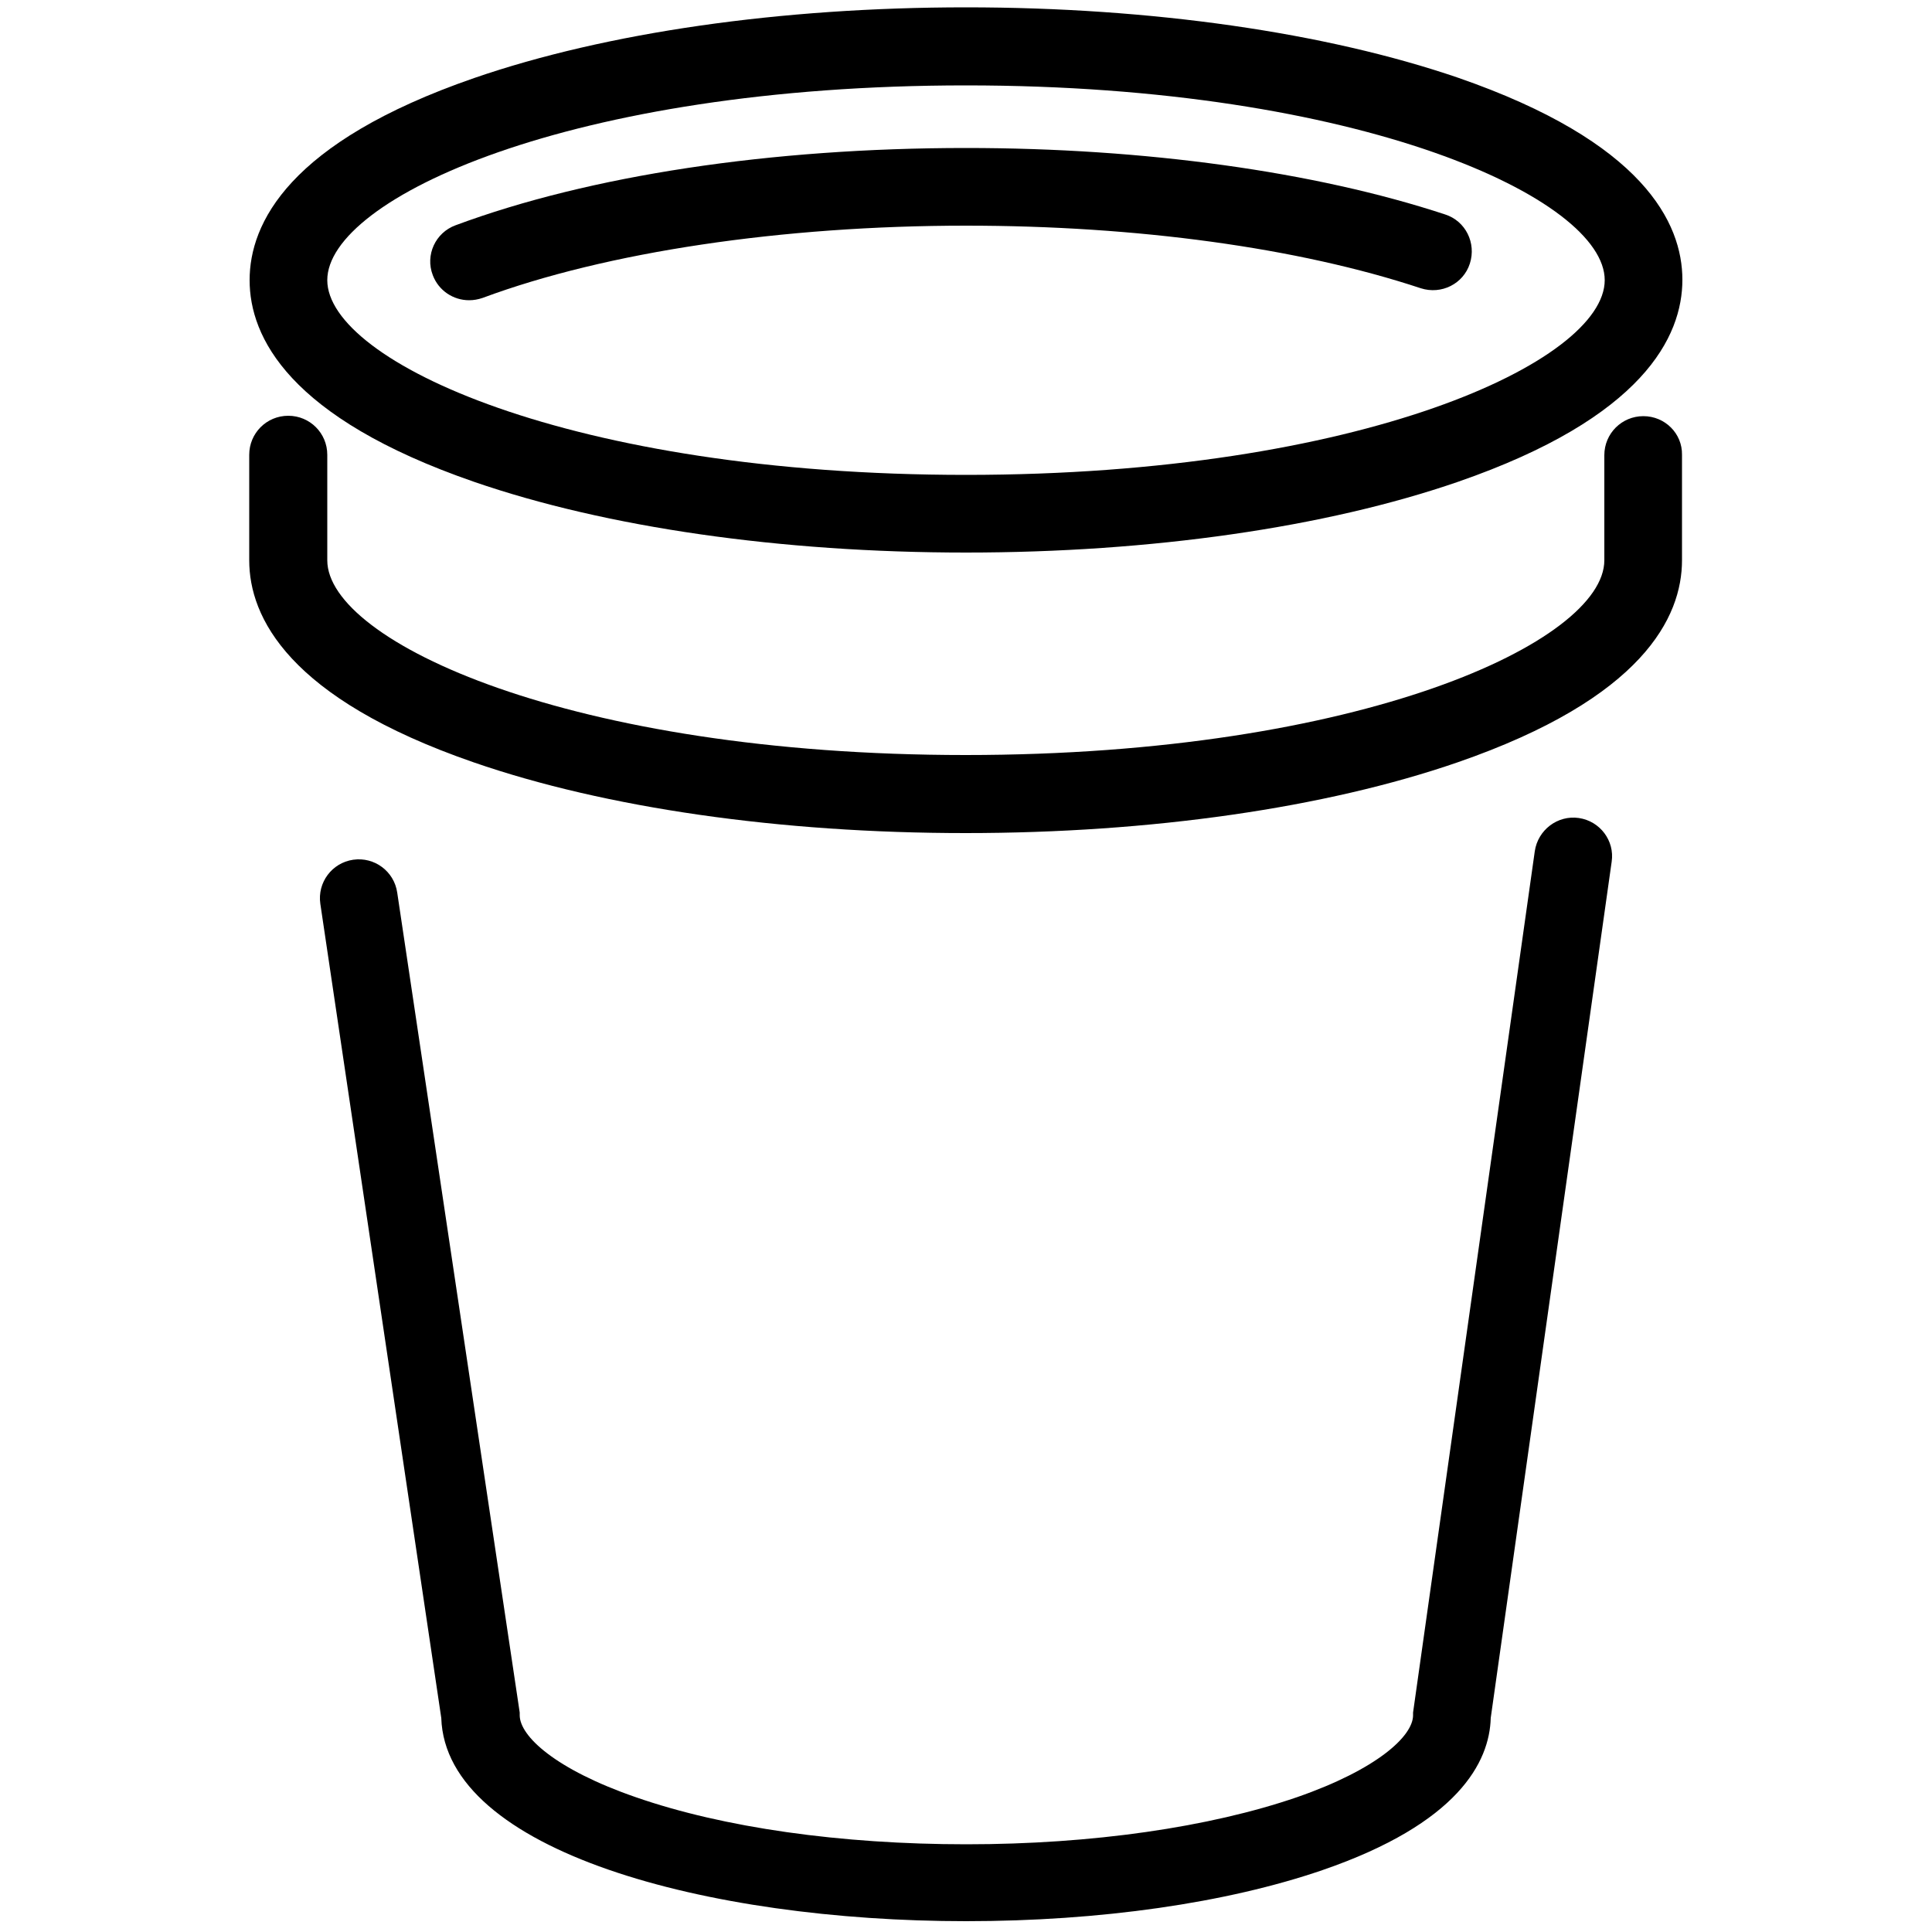
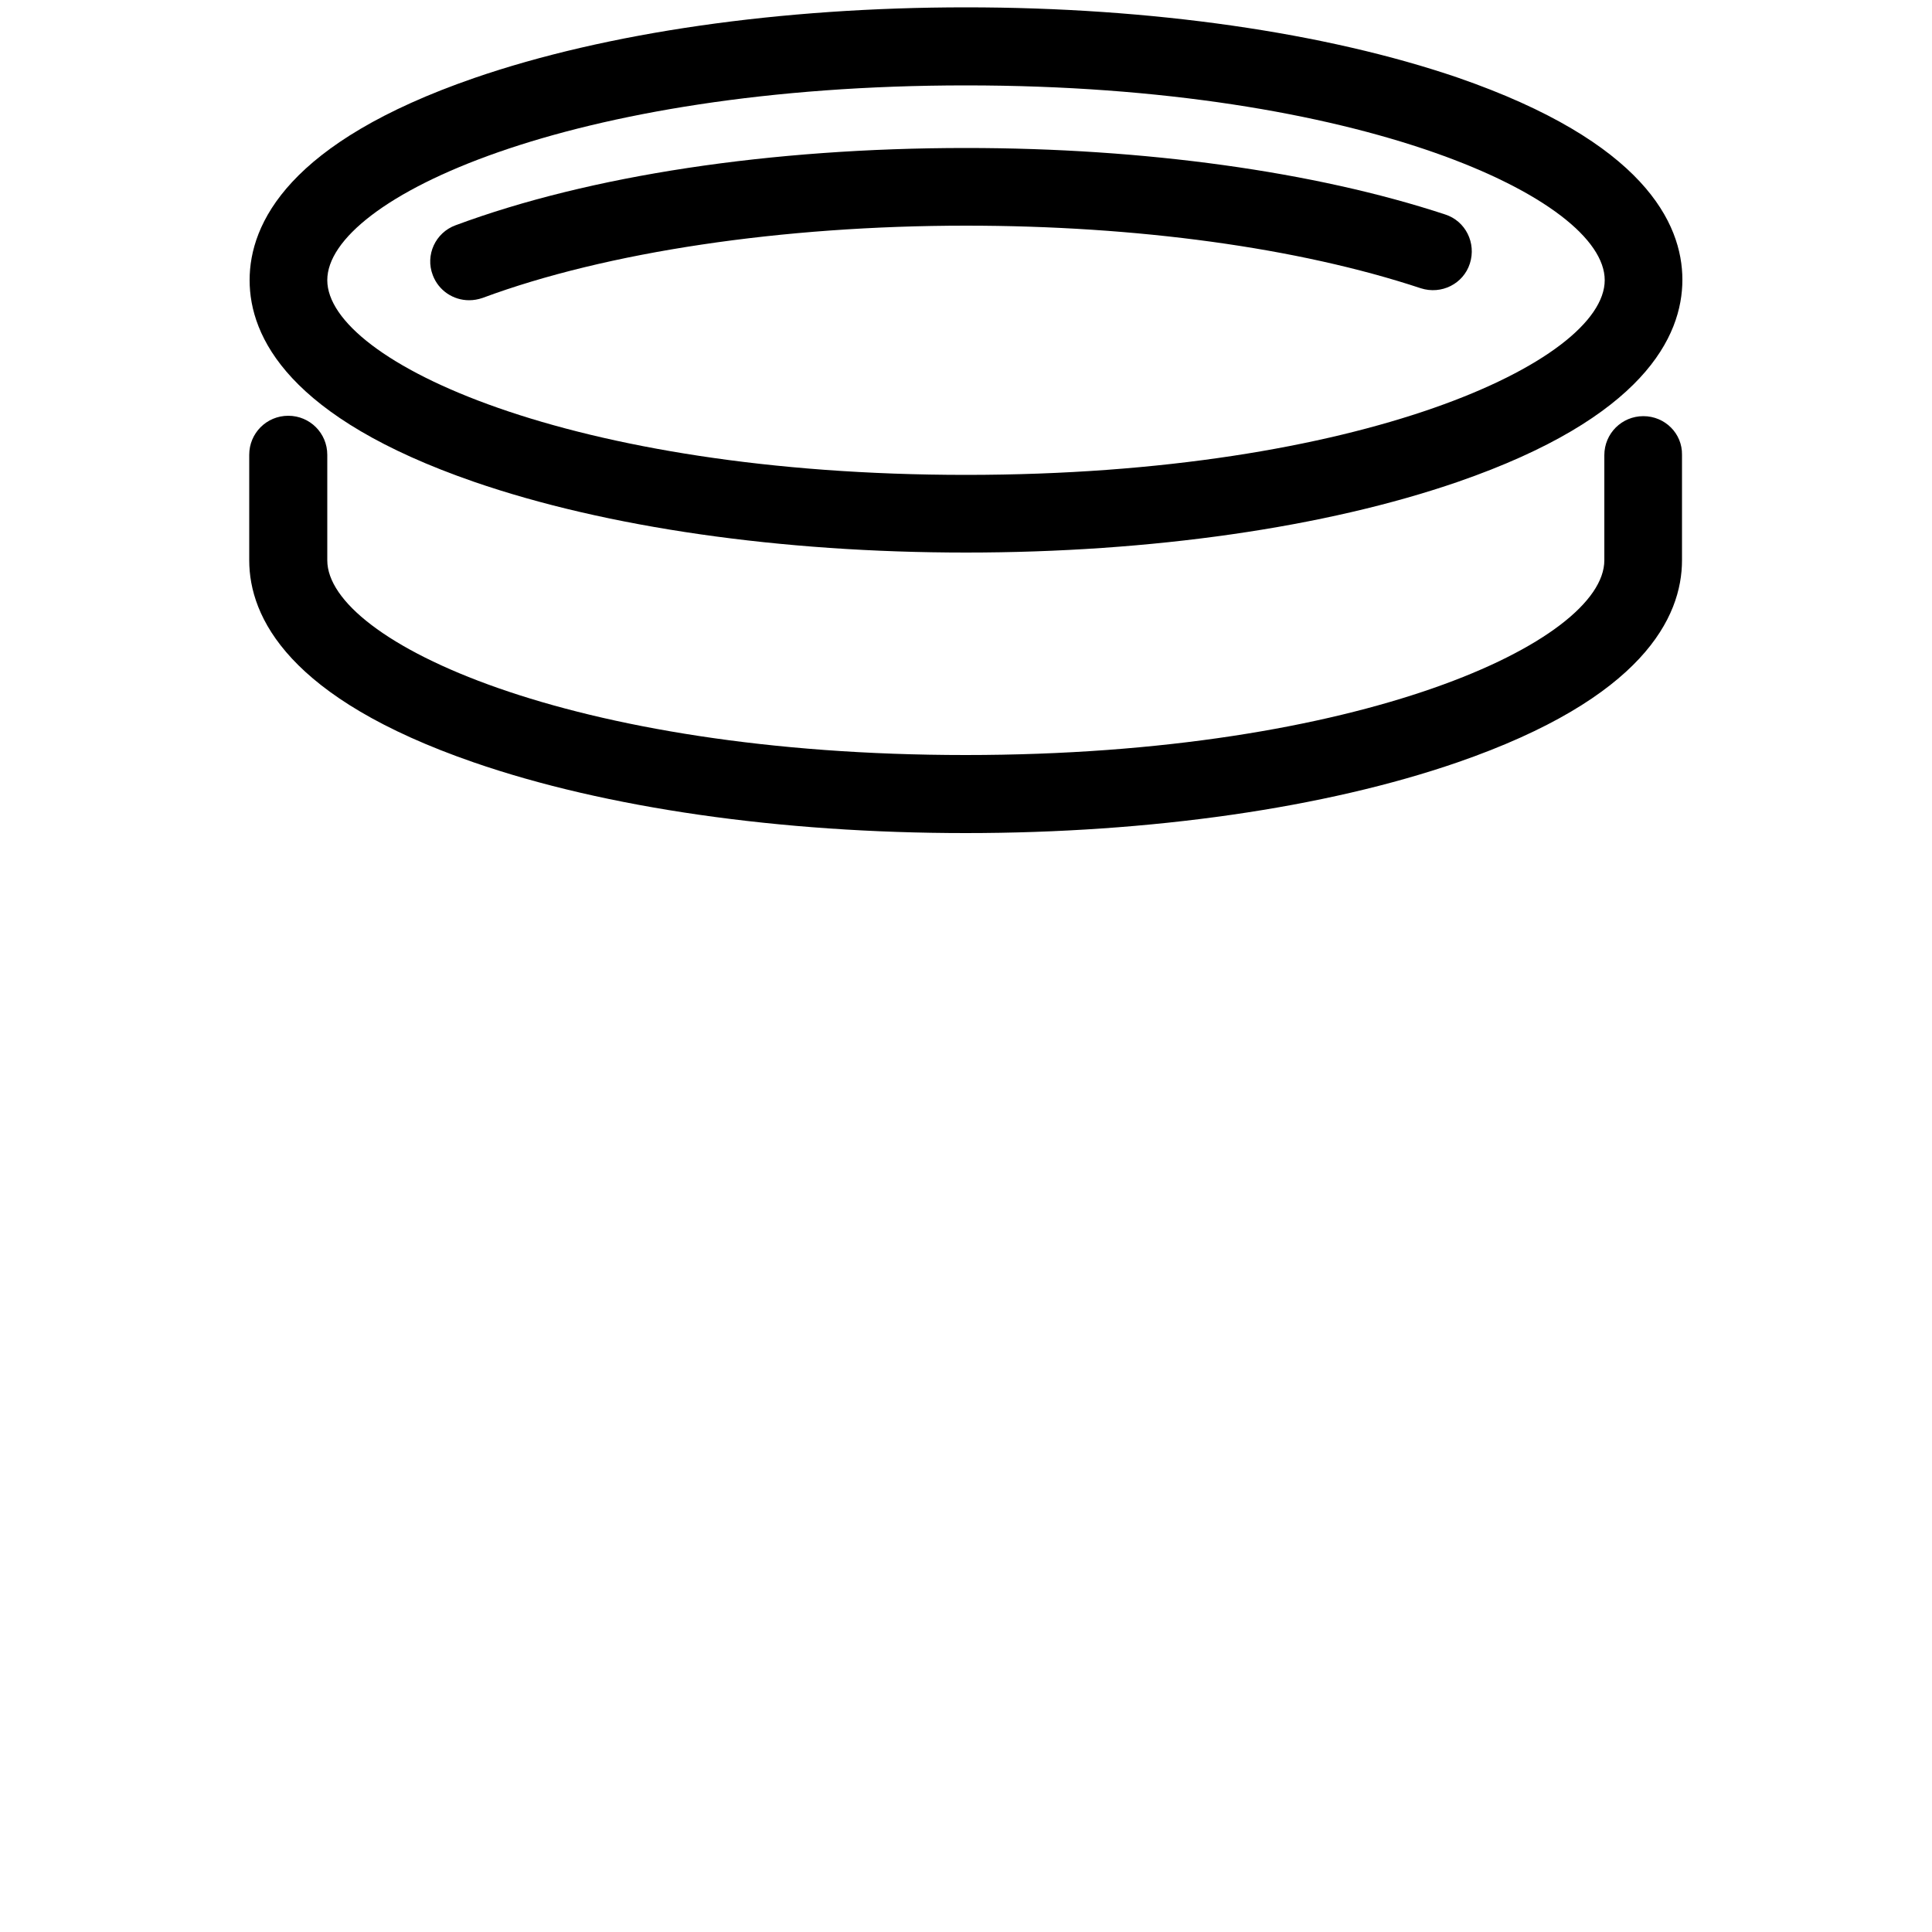
<svg xmlns="http://www.w3.org/2000/svg" id="Calque_1" x="0px" y="0px" viewBox="0 0 500 500" style="enable-background:new 0 0 500 500;" xml:space="preserve">
  <g>
    <path d="M122.7,124.7C156.9,136.5,202.1,143,250,143s93.1-6.5,127.3-18.3c48-16.6,58.1-37.6,58.1-52.3s-10.1-35.7-58.1-52.3 C343.1,8.4,297.9,1.9,250,1.9s-93.1,6.5-127.3,18.3c-48,16.6-58.1,37.6-58.1,52.3S74.7,108.1,122.7,124.7z M250,22.1 c102.4,0,165.3,29.4,165.3,50.4s-62.9,50.4-165.3,50.4S84.7,93.5,84.7,72.5C84.7,51.4,147.6,22.1,250,22.1z" />
    <path d="M425.3,107.7c-5.6,0-10.1,4.5-10.1,10.1V145c0,21-62.9,50.4-165.3,50.4C147.6,195.4,84.7,166,84.7,145v-27.3 c0-5.6-4.5-10.1-10.1-10.1s-10.1,4.5-10.1,10.1V145c0,14.7,10.1,35.7,58.1,52.3c34.1,11.8,79.3,18.3,127.3,18.3 c47.9,0,93.1-6.5,127.3-18.3c48-16.6,58.1-37.6,58.1-52.3v-27.3C435.4,112.2,430.9,107.7,425.3,107.7z" />
-     <path d="M408.6,211.7c-5.5-0.8-10.6,3.1-11.4,8.6l-31.4,222.2l-0.1,0.7v0.7c0,5.4-9.3,14-30,21.2c-22.7,7.8-53.1,12.2-85.6,12.2 s-62.9-4.3-85.6-12.2c-20.8-7.2-30-15.8-30-21.2v-0.7L102.8,231c-0.8-5.5-5.9-9.3-11.4-8.5s-9.3,5.9-8.5,11.4l31.3,210.7 c1.1,34.5,68.8,52.6,135.8,52.6c34.7,0,67.4-4.7,92.2-13.2c35.2-12.1,43.3-28,43.6-39.4L417.1,223 C417.9,217.6,414.1,212.5,408.6,211.7z" />
    <path d="M121.4,77.7c1.2,0,2.3-0.2,3.5-0.6c32-11.9,77.6-18.7,125.1-18.7c44.2,0,86,5.7,117.7,16.2c5.3,1.7,11-1.1,12.7-6.4 s-1.1-11-6.4-12.7c-33.7-11.1-77.8-17.2-124-17.2c-50.5,0-97.4,7.1-132.1,20c-5.2,1.9-7.9,7.7-5.9,12.9 C113.5,75.2,117.3,77.7,121.4,77.7z" />
  </g>
</svg>